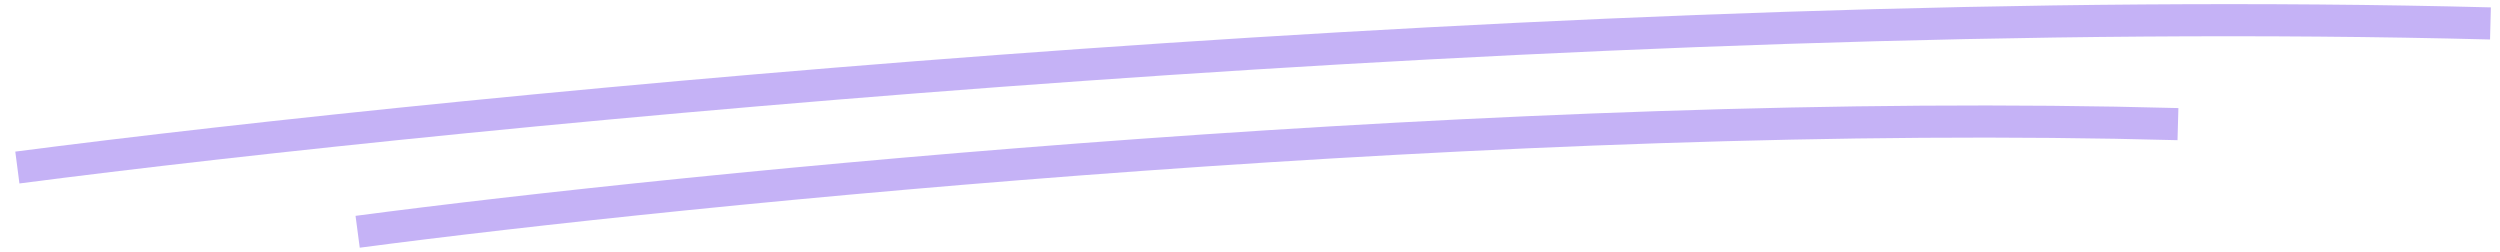
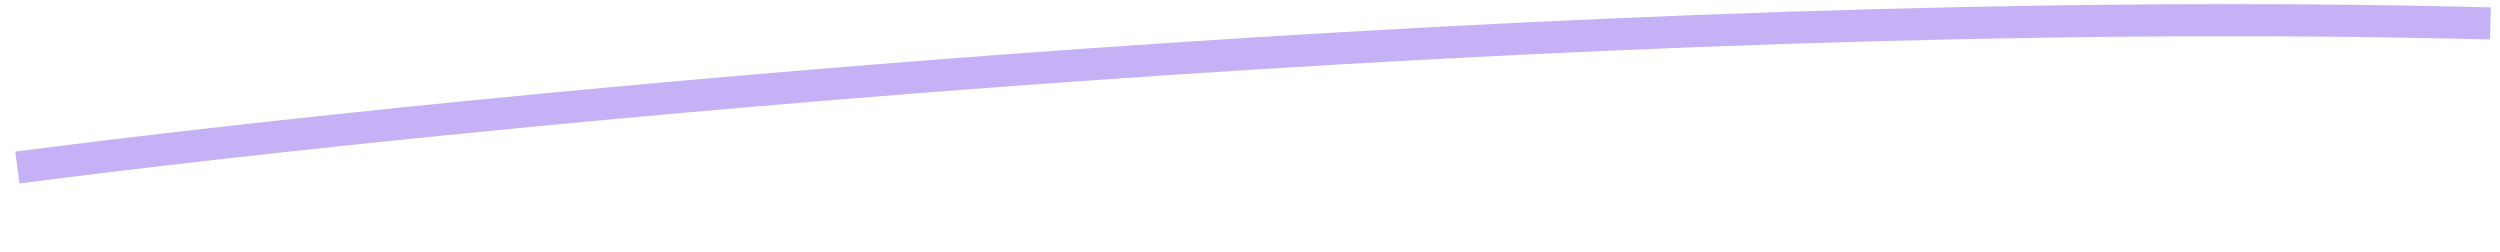
<svg xmlns="http://www.w3.org/2000/svg" id="Layer_1" version="1.1" viewBox="0 0 288 29">
  <defs>
    <style>
      .st0 {
        stroke-width: 3.7px;
      }

      .st0, .st1 {
        fill: none;
        stroke: #c5b2f6;
      }

      .st1 {
        stroke-width: 3.7px;
      }
    </style>
  </defs>
  <path class="st0" d="M2,19.3C53.5,12.6,182.7,0,286.9,2.7" />
-   <path class="st1" d="M41.2,26.7c37.9-5,133-14.5,209.7-12.4" />
</svg>